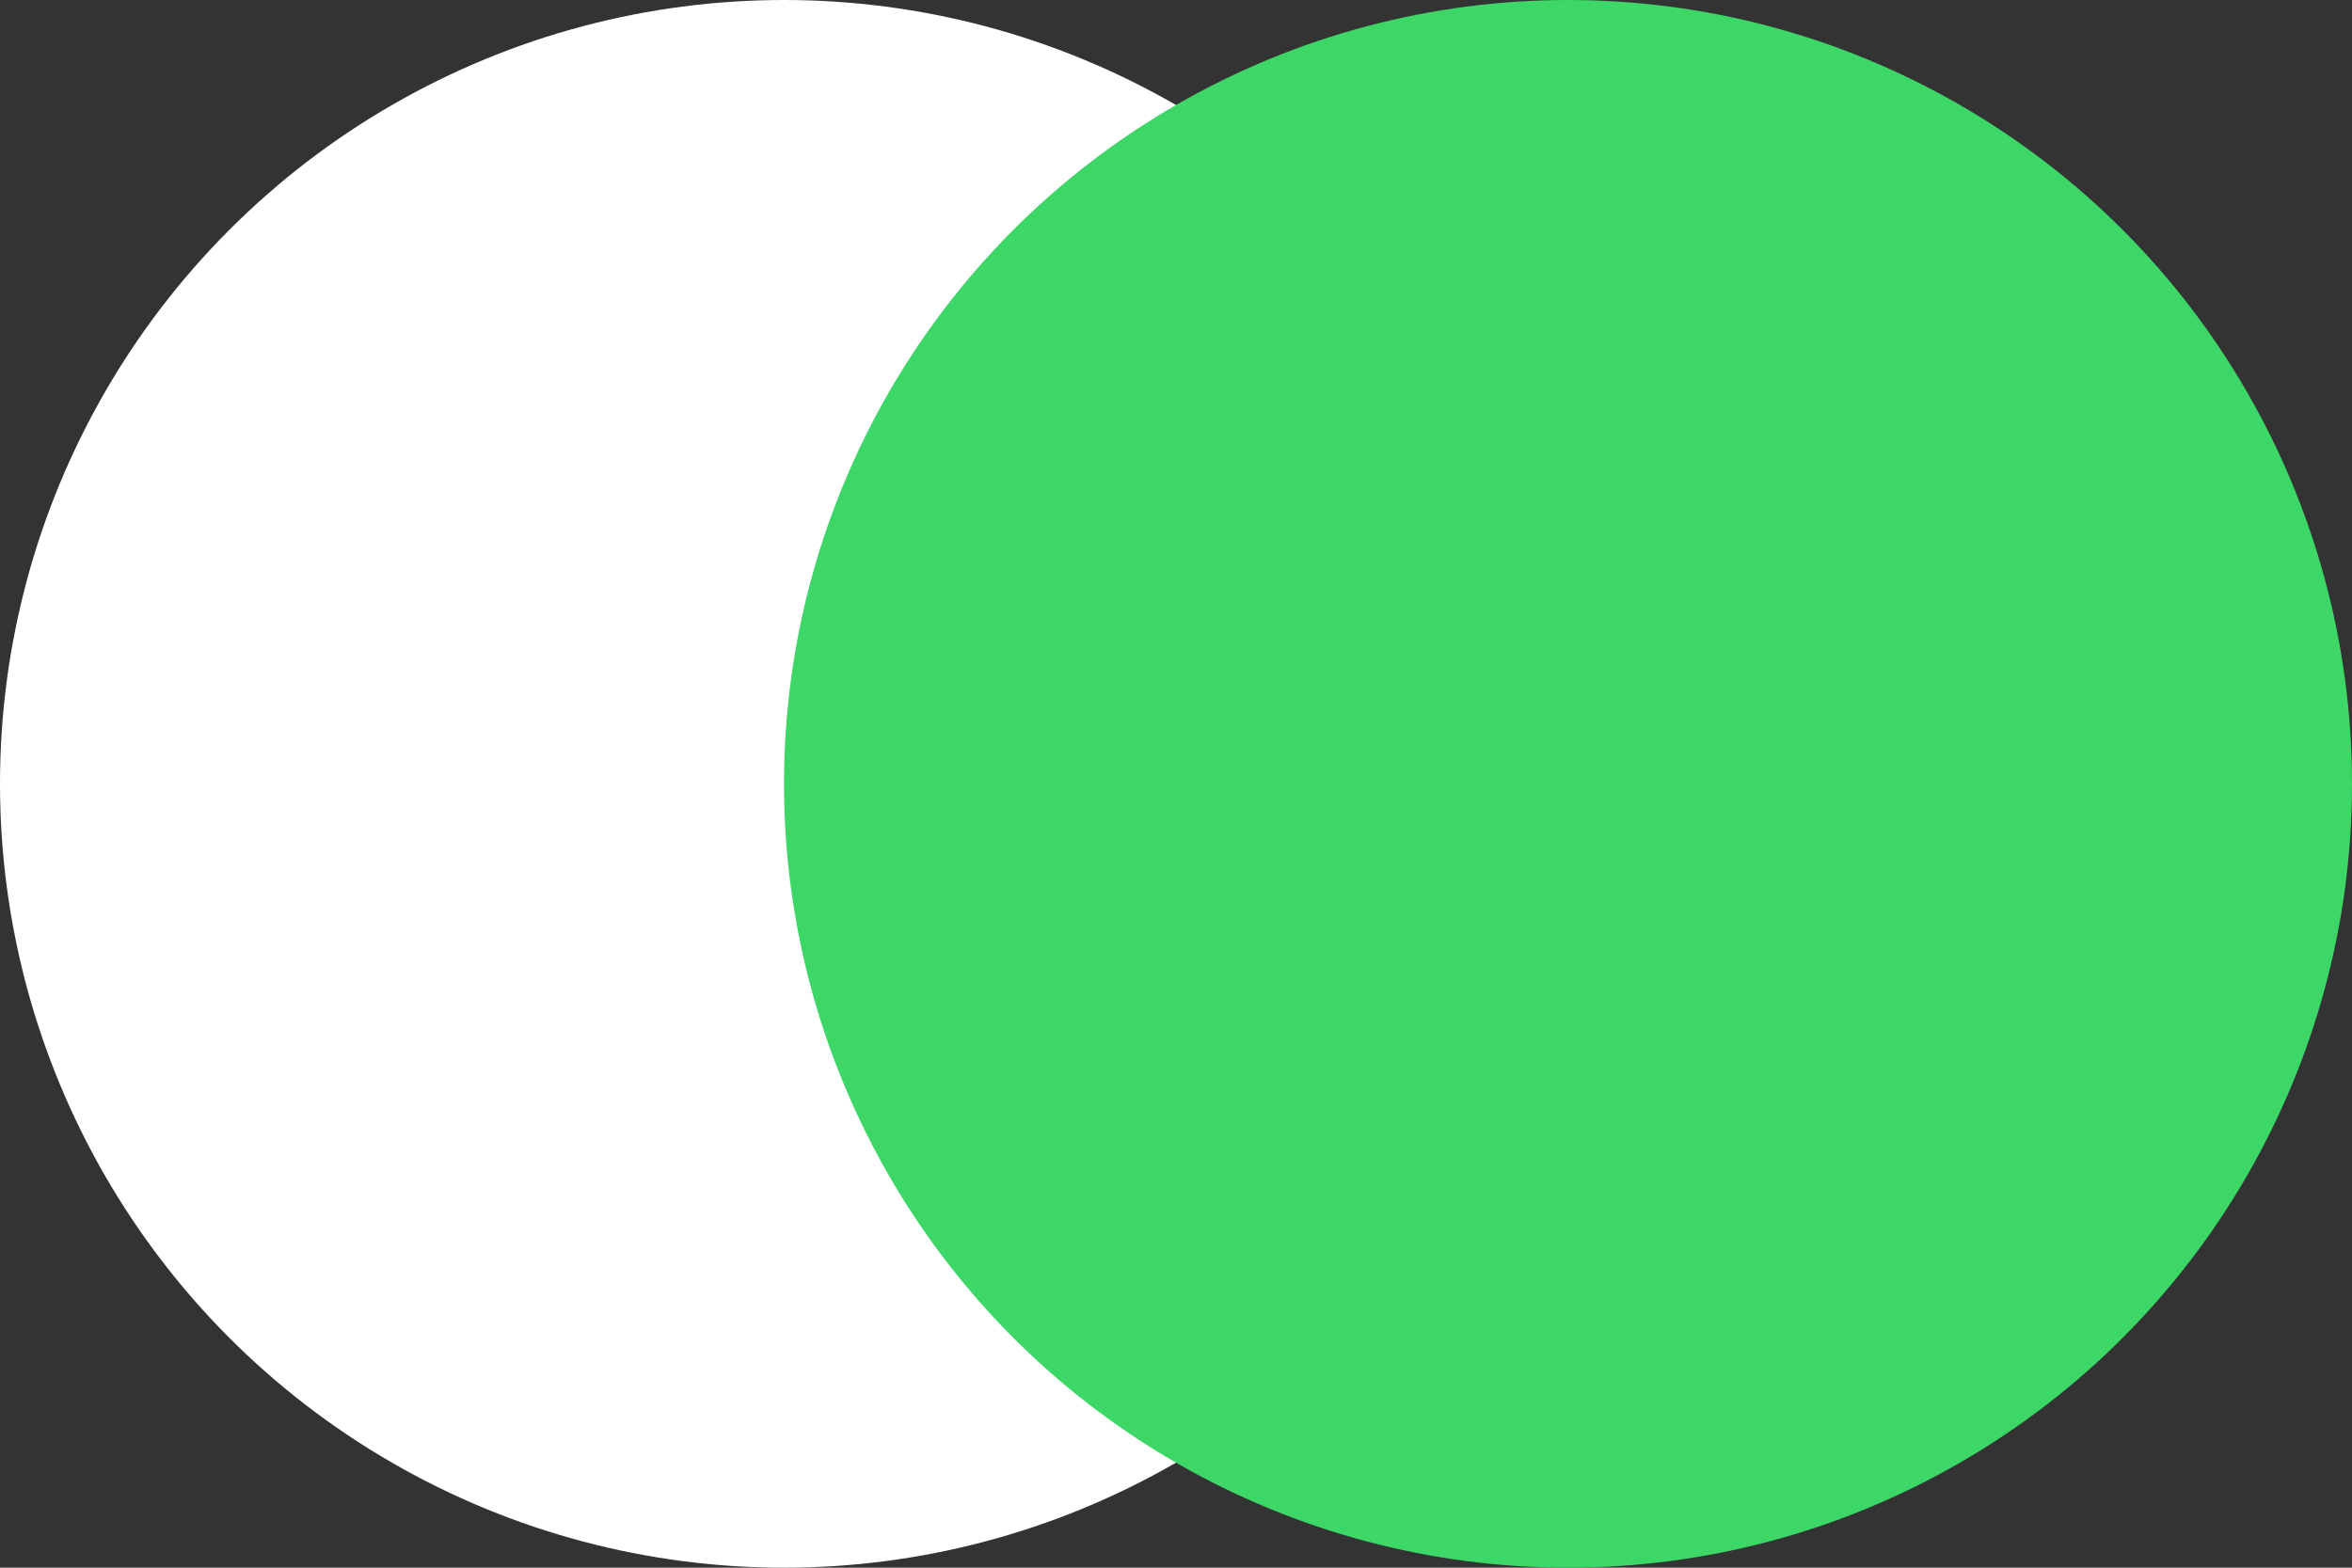
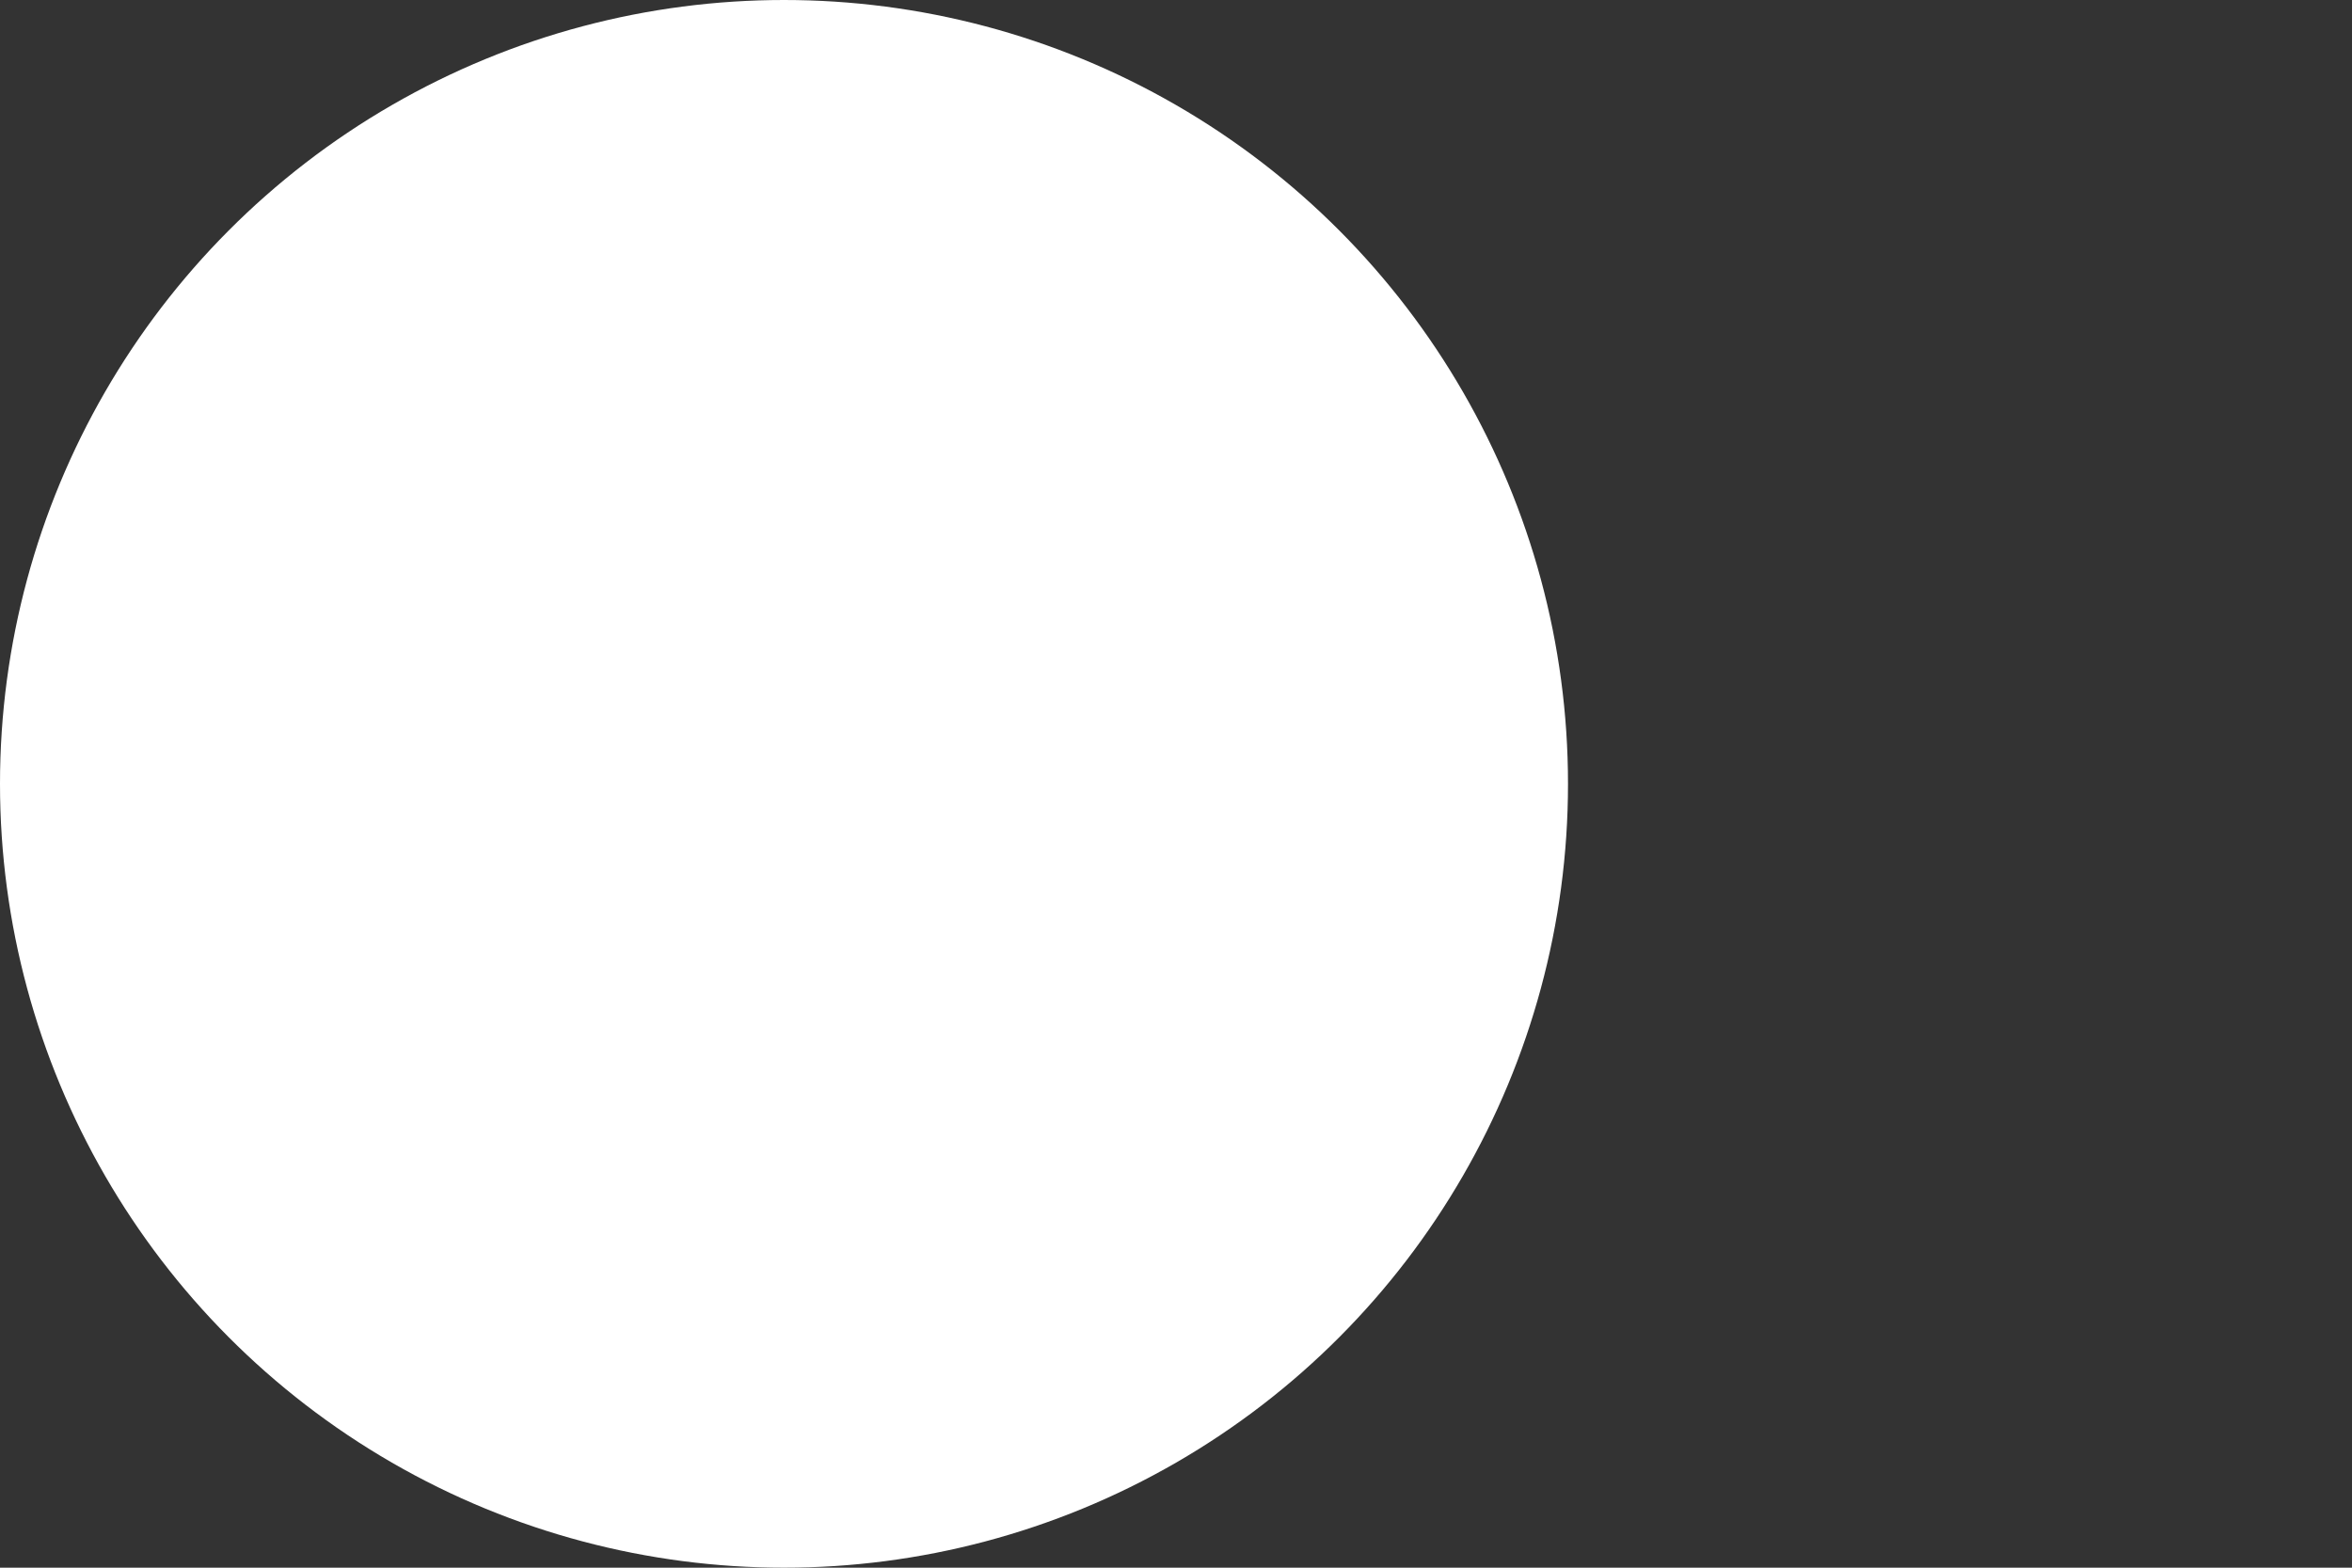
<svg xmlns="http://www.w3.org/2000/svg" width="18" height="12" viewBox="0 0 18 12">
  <rect x="0" y="0" width="18" height="12" fill="#333333" stroke="none" />
  <g data-name="Group 1913" transform="translate(-431 -426)">
    <circle data-name="Ellipse 59" cx="6" cy="6" r="6" transform="translate(431 426)" style="fill:#fff" />
-     <circle data-name="Ellipse 373" cx="6" cy="6" r="6" transform="translate(437 426)" style="fill:#3cd767" />
  </g>
</svg>